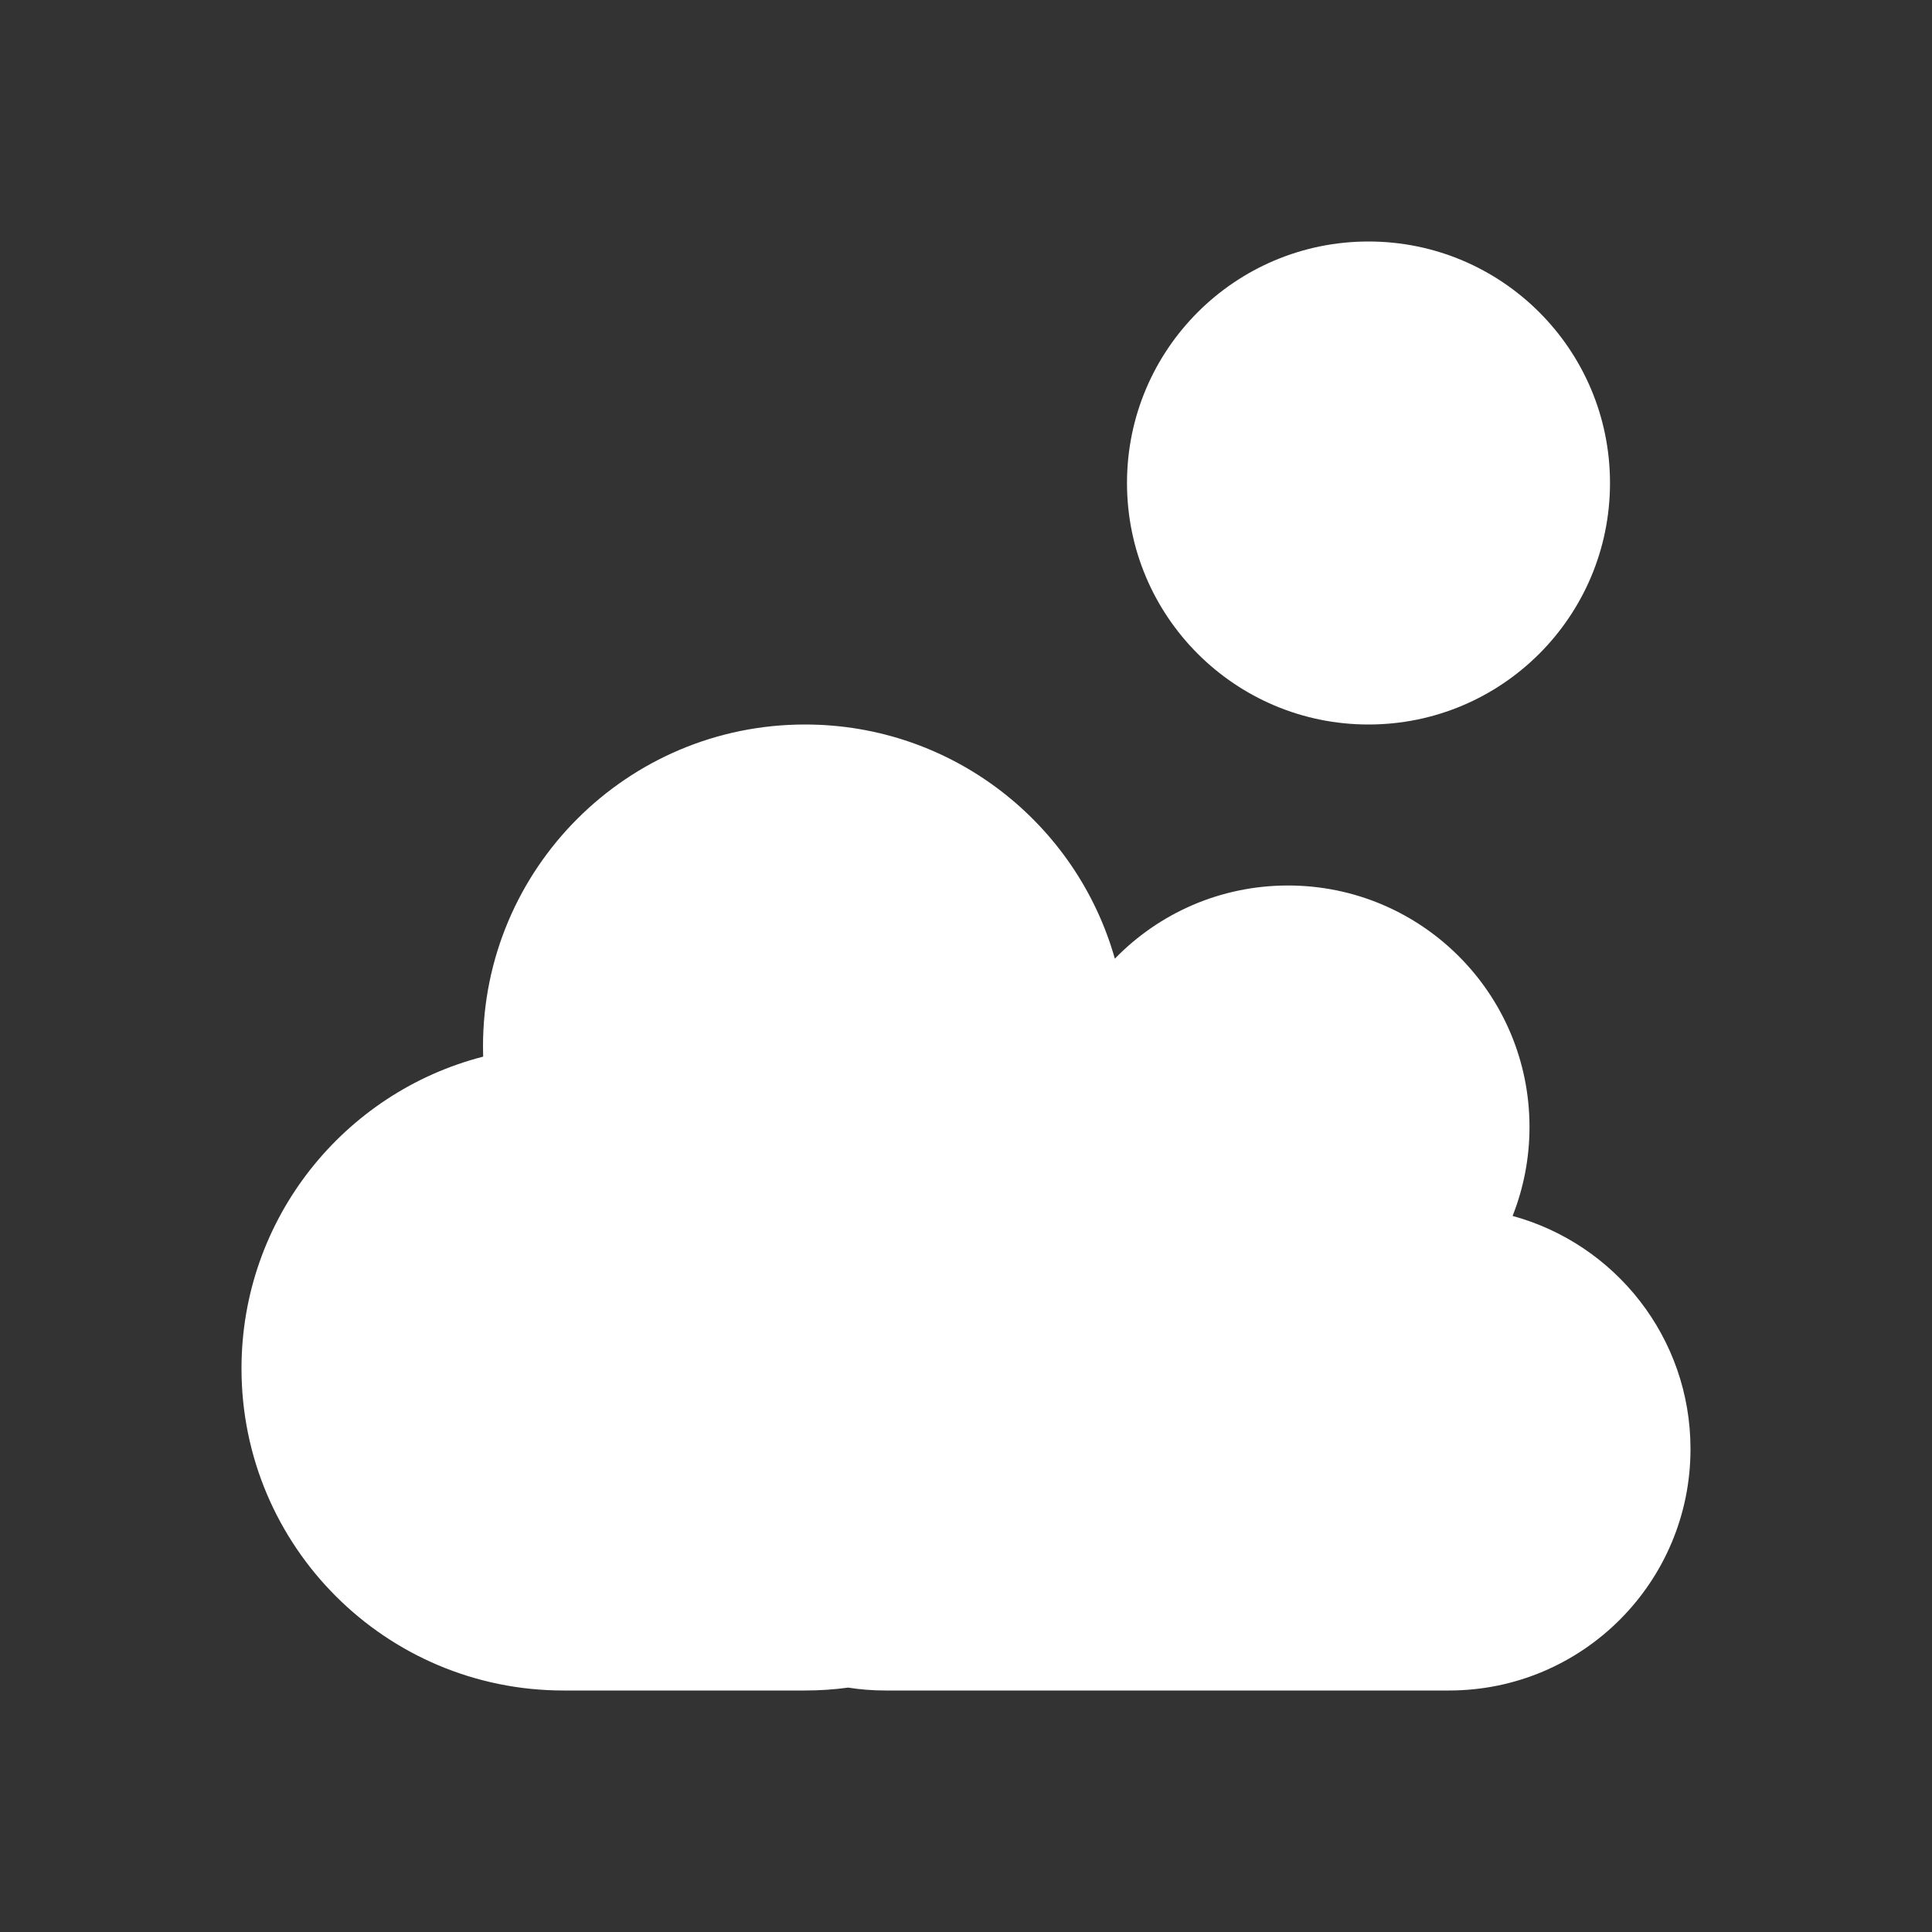
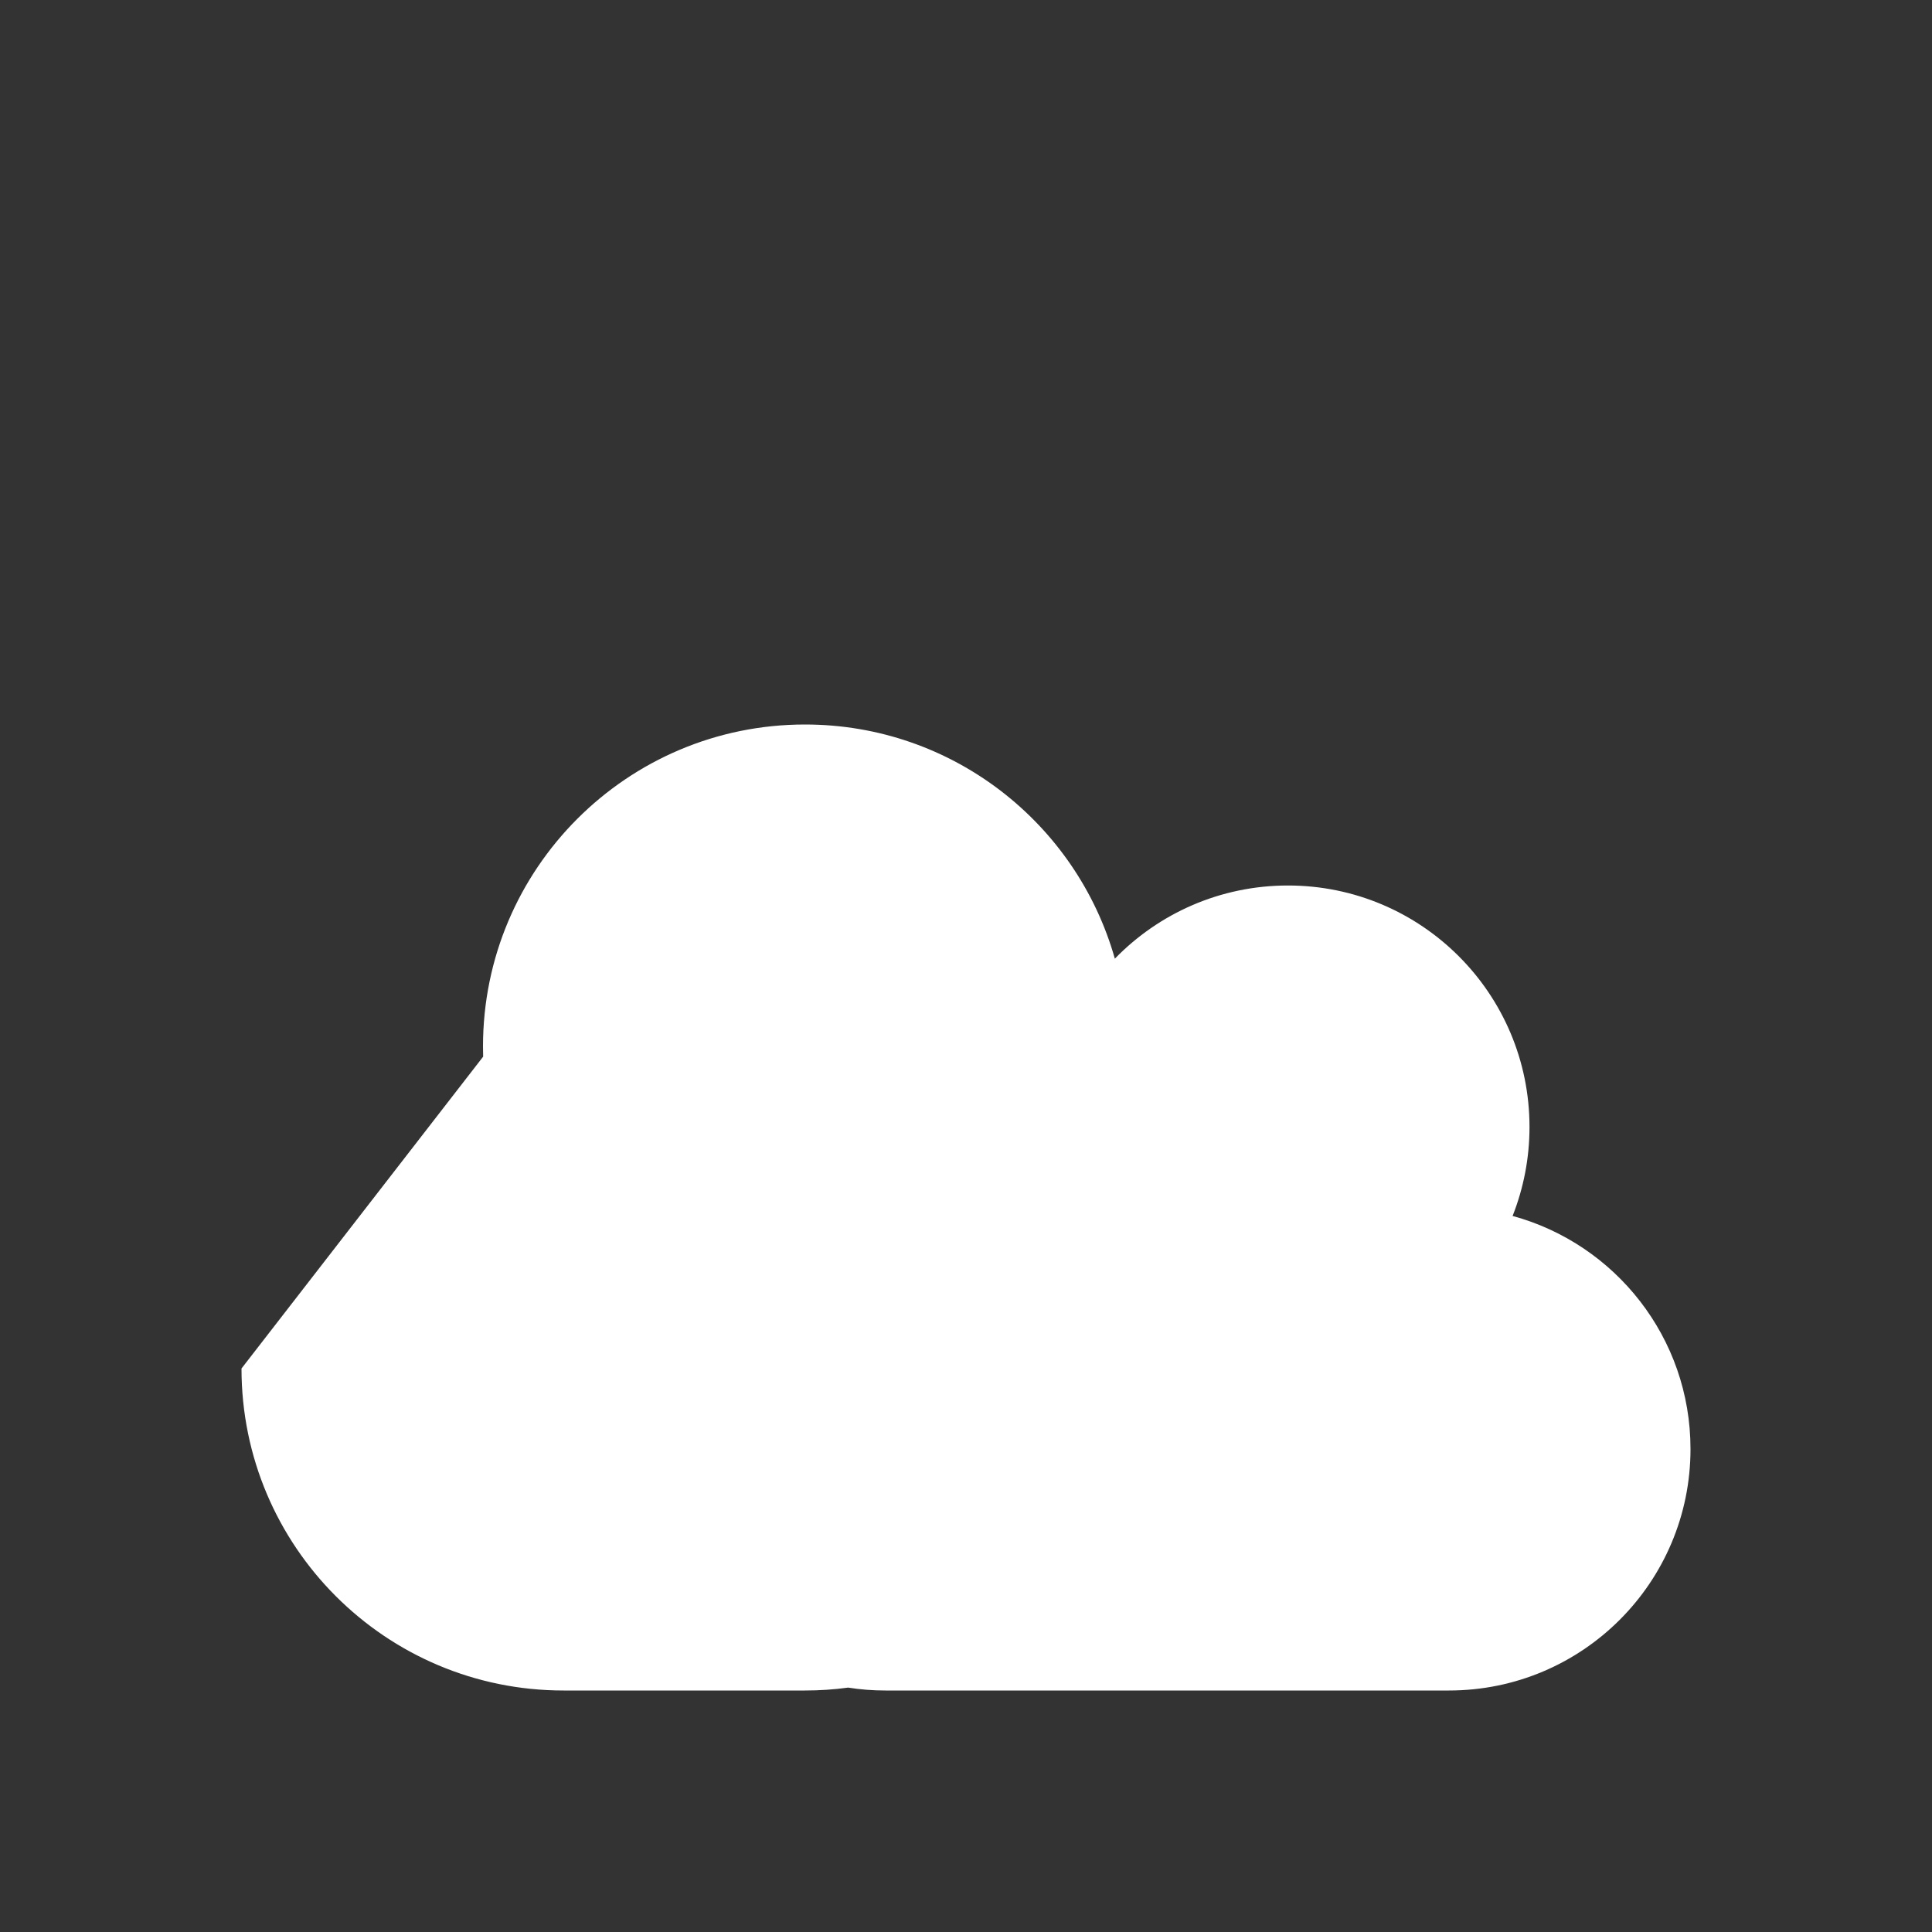
<svg xmlns="http://www.w3.org/2000/svg" width="24" height="24" viewBox="0 0 24 24" fill="none">
  <rect x="0" y="0" width="24" height="24" fill="#333333" stroke="none" />
-   <path fill-rule="evenodd" clip-rule="evenodd" d="M6.002 13.126C6.001 13.084 6 13.042 6 13C6 10.791 7.791 9 10 9C11.831 9 13.374 10.23 13.849 11.909C14.394 11.348 15.156 11 16 11C17.657 11 19 12.343 19 14C19 14.39 18.925 14.763 18.79 15.105C20.064 15.452 21 16.616 21 18C21 19.657 19.657 21 18 21H11C10.842 21 10.687 20.988 10.536 20.964C10.361 20.988 10.182 21 10 21H7C4.791 21 3 19.209 3 17C3 15.136 4.276 13.569 6.002 13.126Z" fill="white" />
-   <circle cx="17" cy="6" r="3" fill="white" />
+   <path fill-rule="evenodd" clip-rule="evenodd" d="M6.002 13.126C6.001 13.084 6 13.042 6 13C6 10.791 7.791 9 10 9C11.831 9 13.374 10.23 13.849 11.909C14.394 11.348 15.156 11 16 11C17.657 11 19 12.343 19 14C19 14.39 18.925 14.763 18.79 15.105C20.064 15.452 21 16.616 21 18C21 19.657 19.657 21 18 21H11C10.842 21 10.687 20.988 10.536 20.964C10.361 20.988 10.182 21 10 21H7C4.791 21 3 19.209 3 17Z" fill="white" />
</svg>